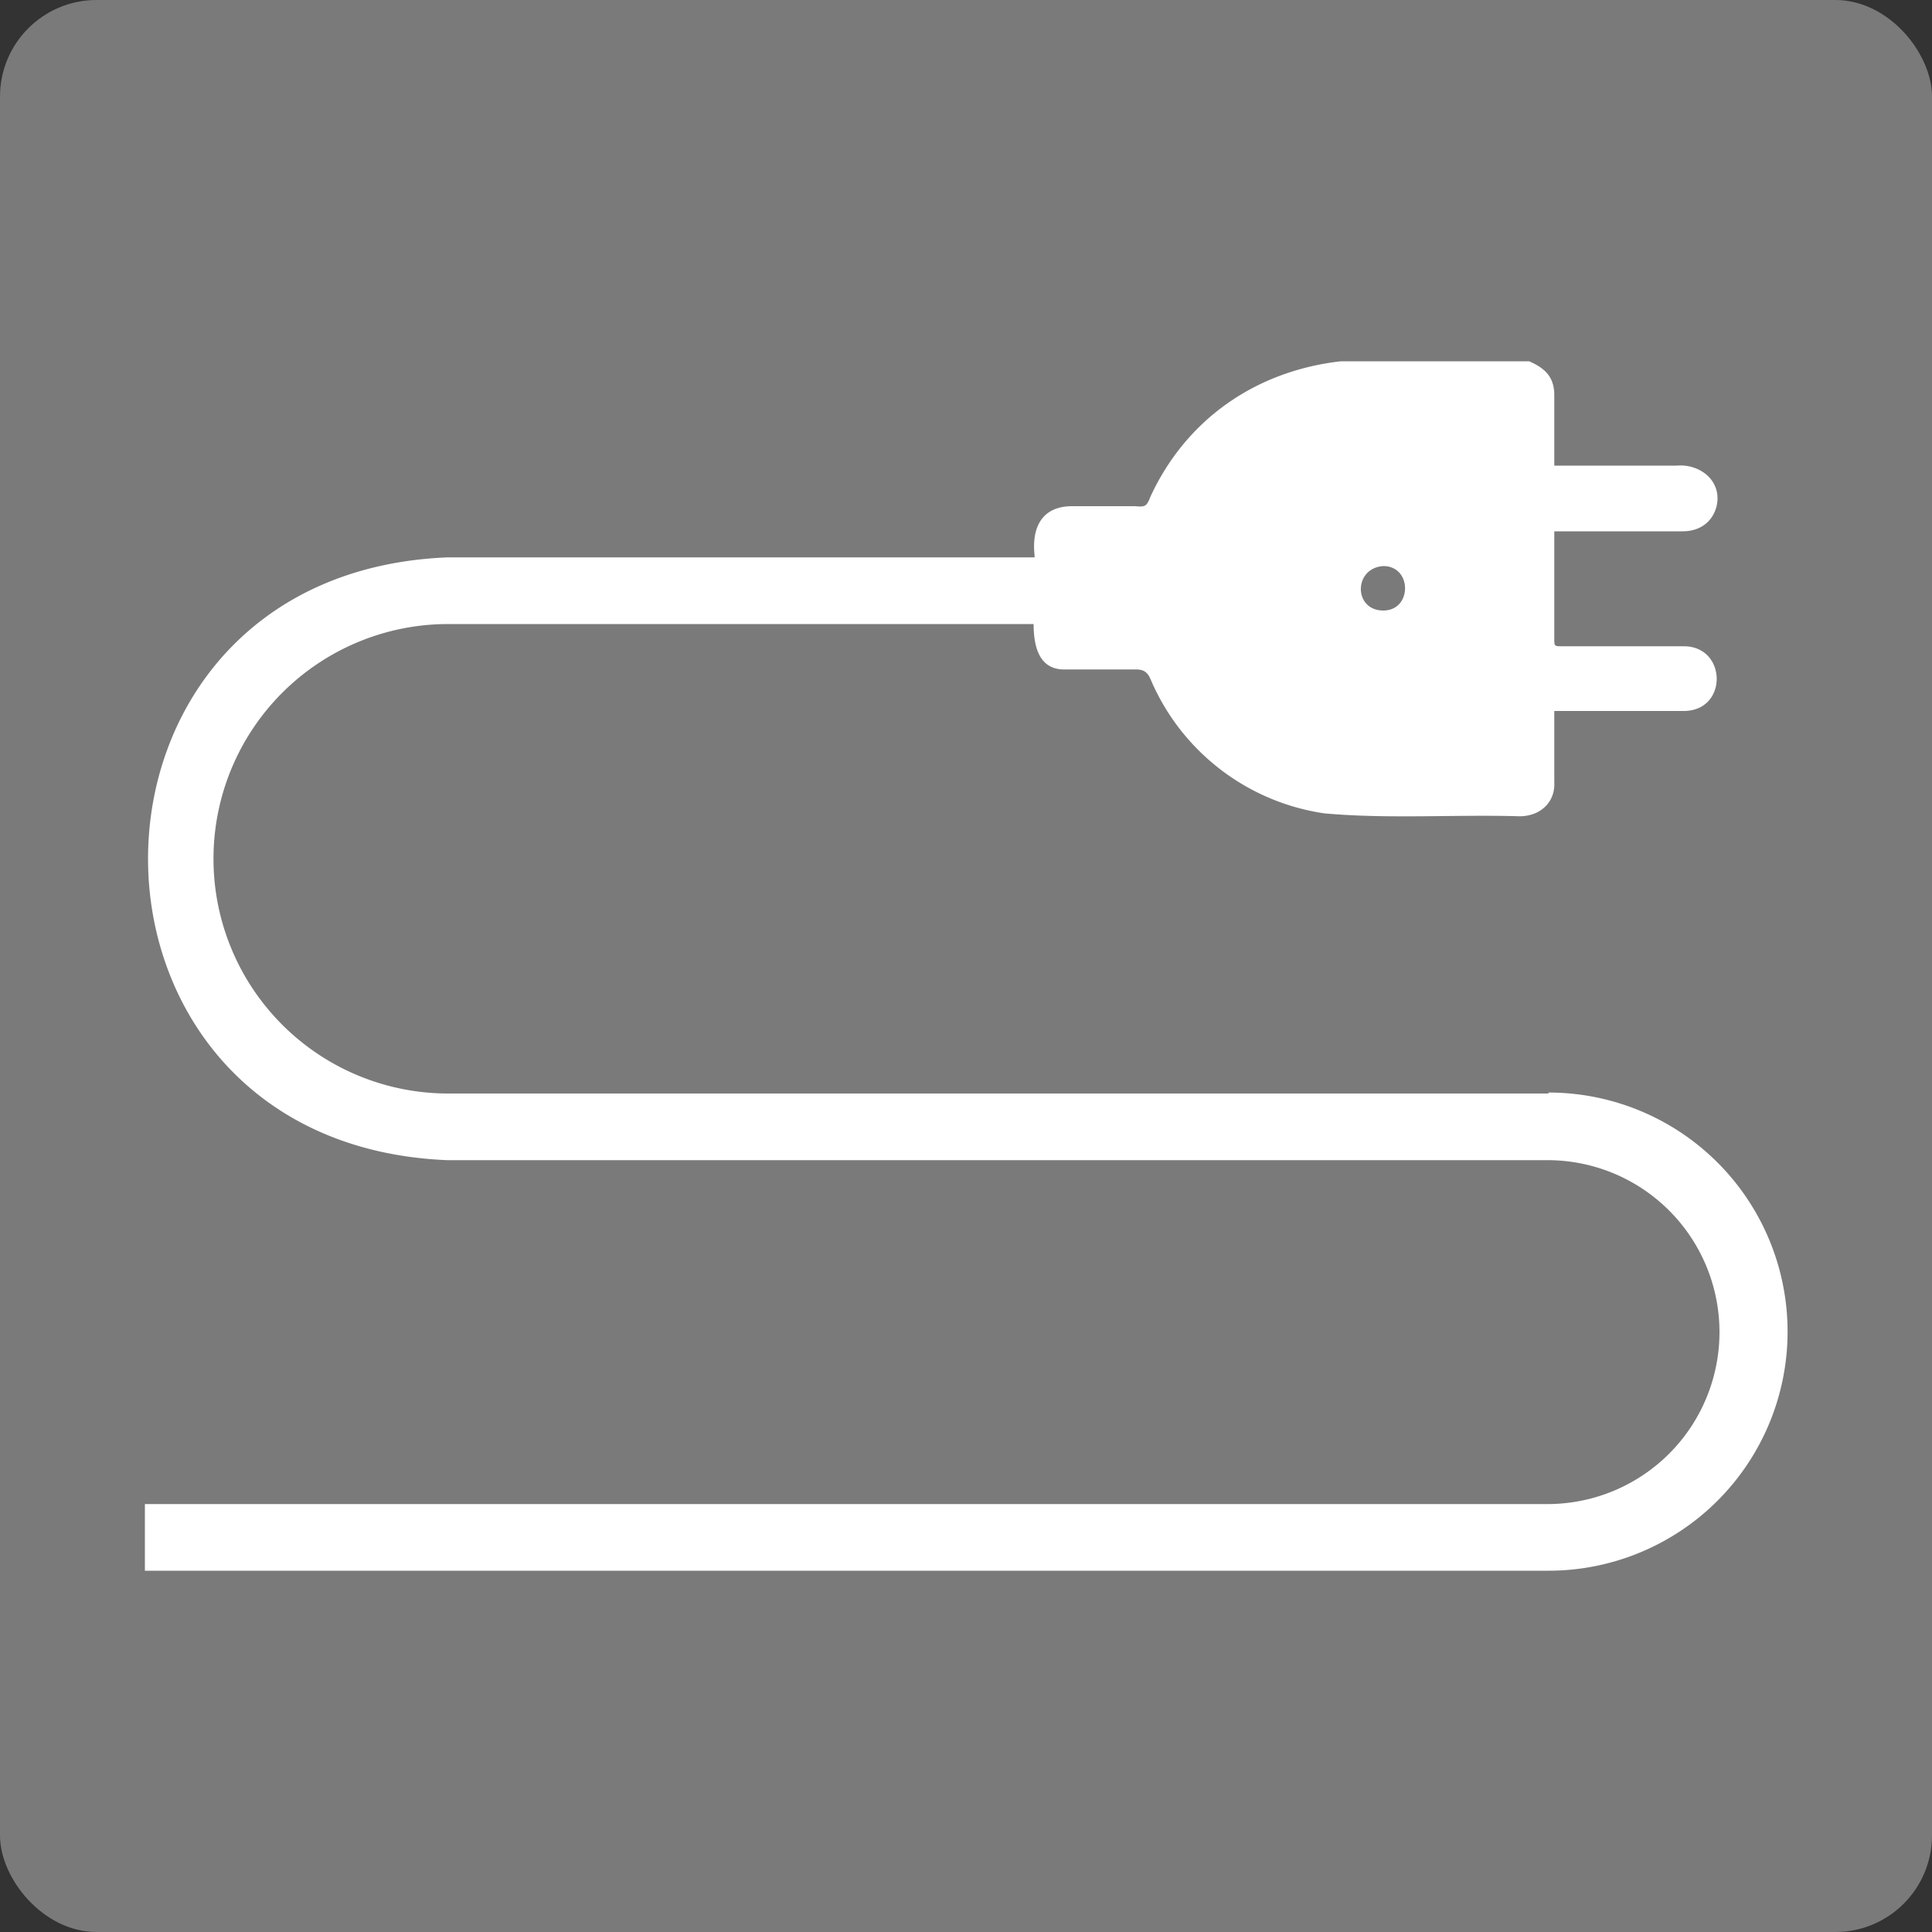
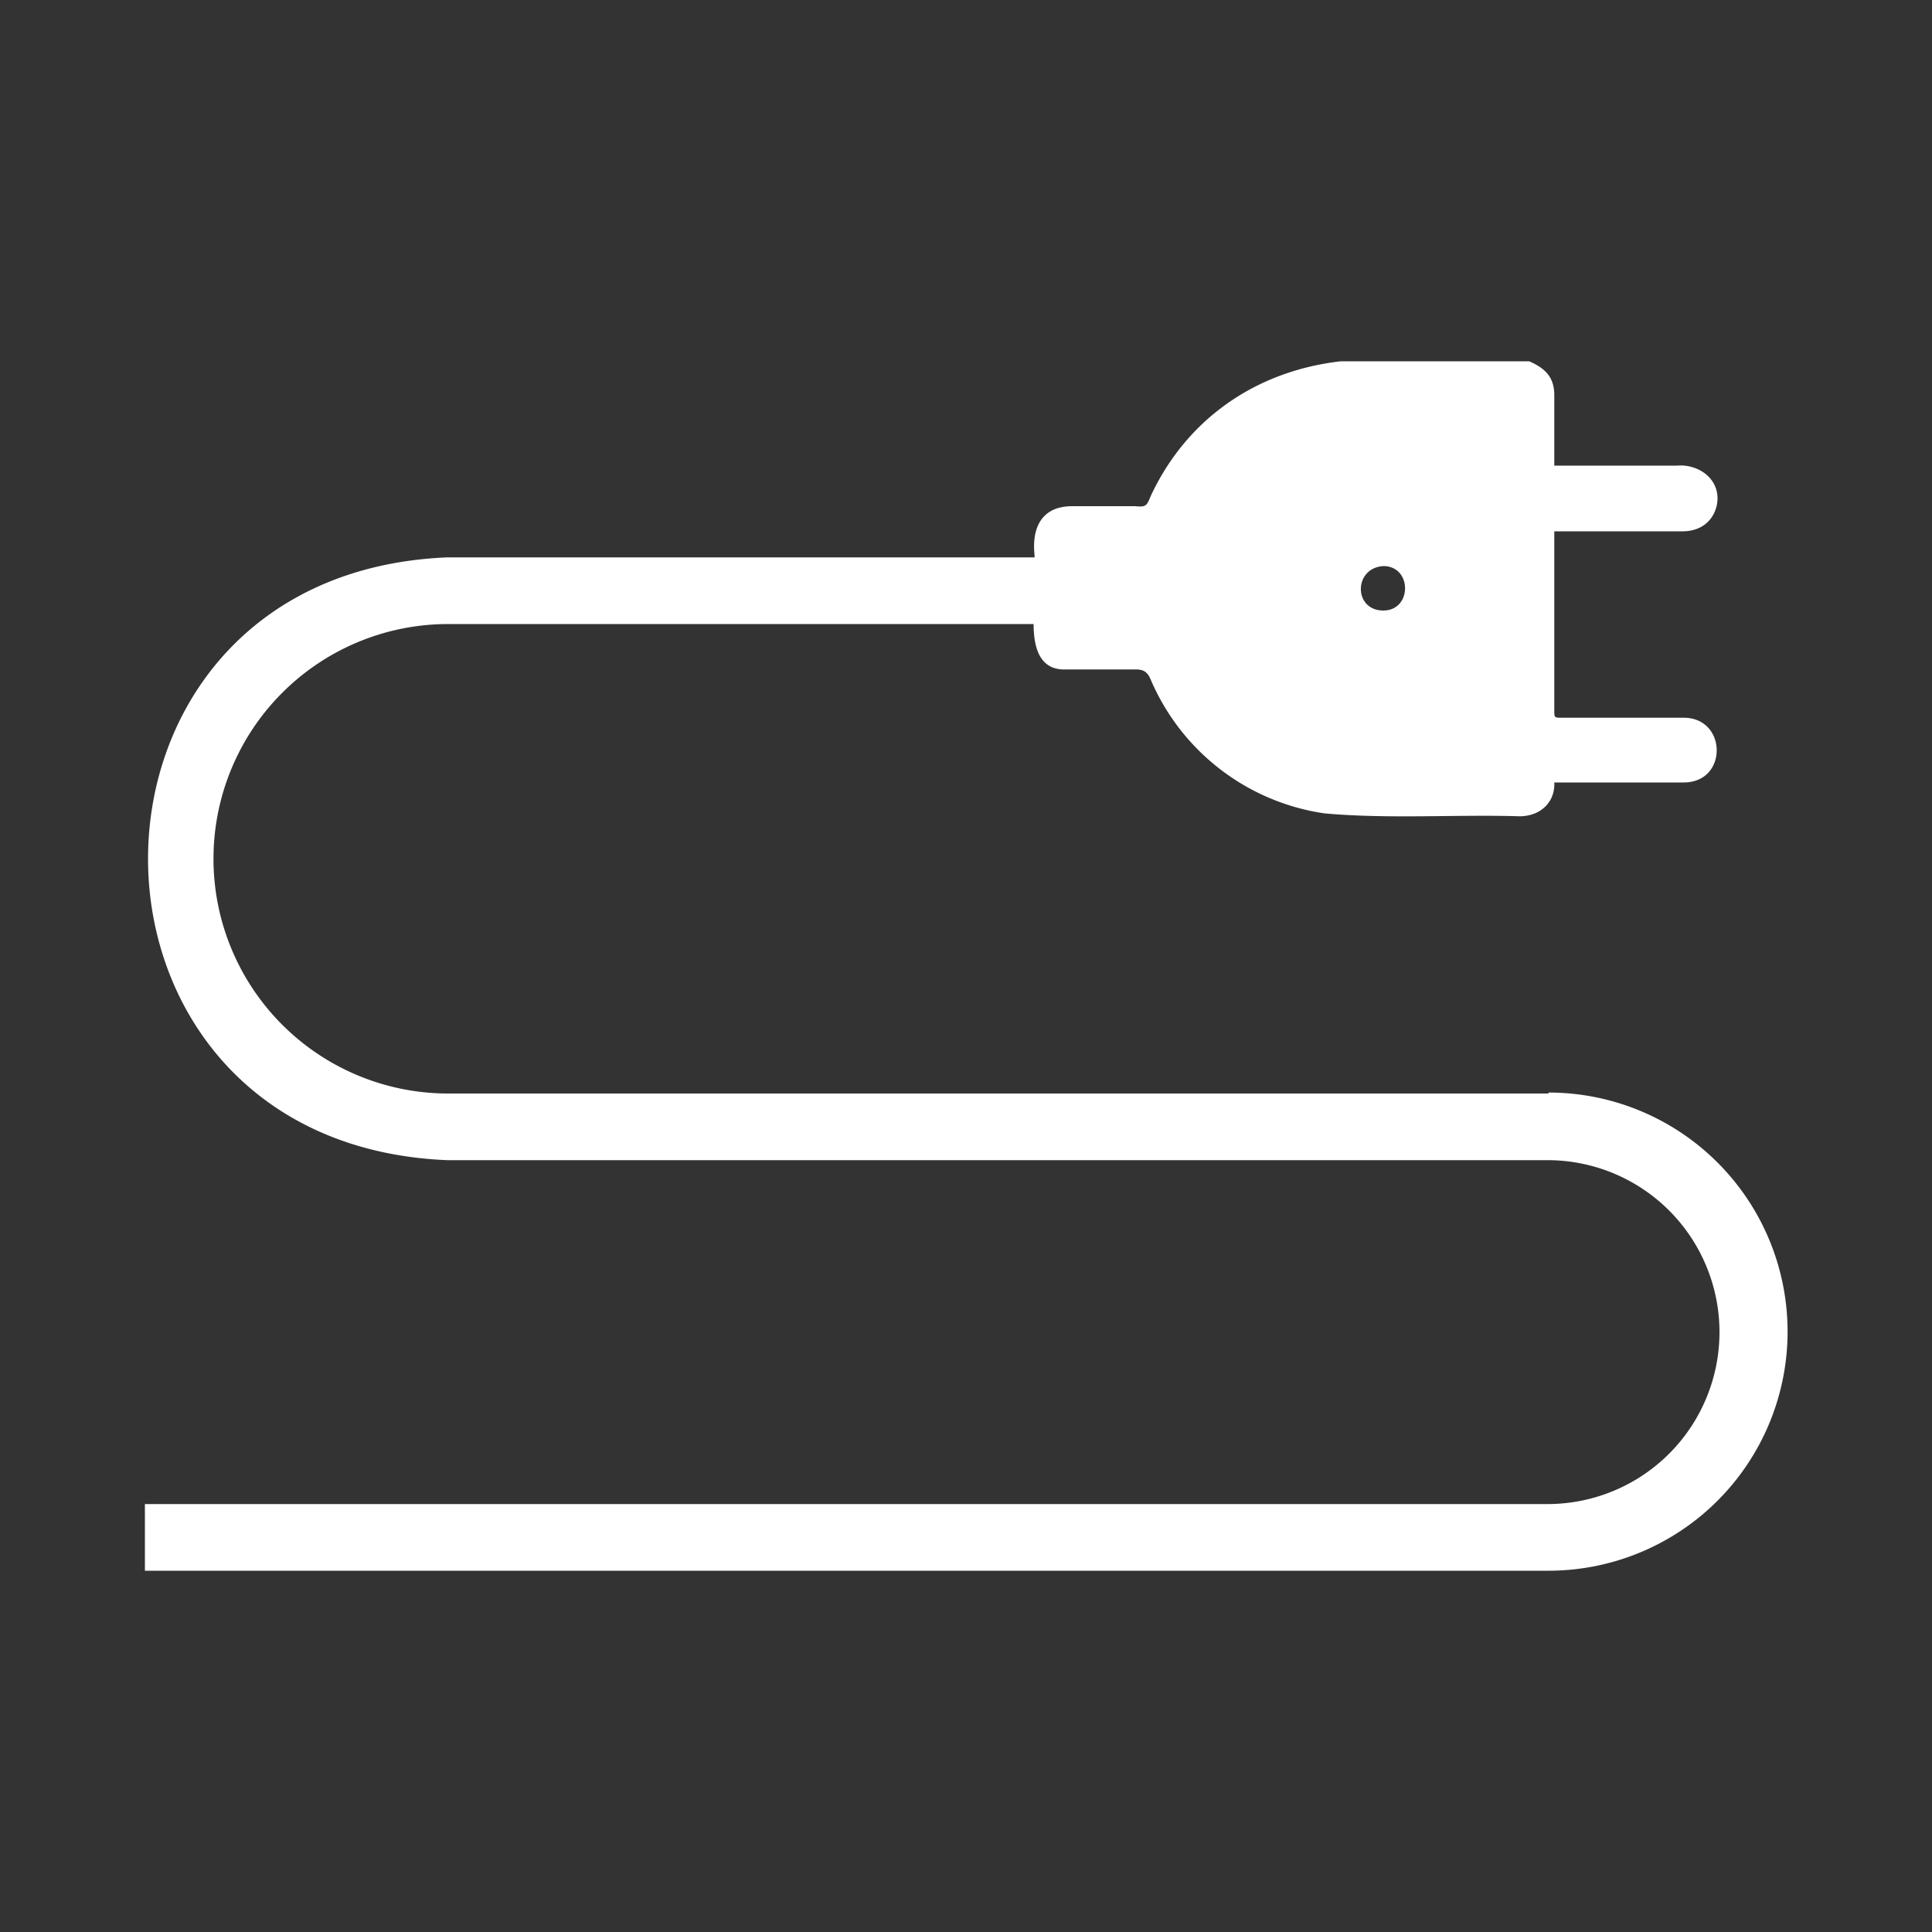
<svg xmlns="http://www.w3.org/2000/svg" id="uuid-ef755204-73cc-4932-8dcc-75a44700b52d" viewBox="0 0 200 200">
  <rect x="0" y="0" width="200" height="200" fill="#333333" stroke="none" />
  <defs>
    <style>.uuid-03d1a1fb-33bf-40fe-84e4-3123a28c7287{fill:#fff}</style>
  </defs>
-   <rect width="200" height="200" class="uuid-03d1a1fb-33bf-40fe-84e4-3123a28c7287" rx="10" ry="10" style="opacity:.35" />
-   <path d="M160.3 113.2H46.4a24.3 24.3 0 0 1 0-48.6H107c0 2.2.5 4.6 3 4.7h7.6c.8 0 1.2.3 1.5 1a23.2 23.2 0 0 0 18 13.9c6.7.6 13.5.1 20.2.3 2.2 0 3.7-1.5 3.6-3.5v-7.4h13.4c4.6 0 4.5-6.7 0-6.7h-12.6c-.8 0-.8 0-.8-.8V55h13.3c1.8 0 3.1-1 3.5-2.6.6-2.6-1.7-4.4-4.1-4.2h-12.7v-7.3c0-1.9-1-2.8-2.6-3.5h-19.5c-8.8 1-16 6-19.7 14-.4 1-.5 1.1-1.6 1H111c-3.3 0-4.2 2.4-3.9 5.1v.2H46.3c-41.3 1.7-41.3 60.7 0 62.4h113.9a17.8 17.8 0 0 1 0 35.6H15v6.9h145.3a24.7 24.7 0 0 0 0-49.5Zm-17.1-54.6c3 0 3 4.6 0 4.6-3.1 0-3.1-4.4 0-4.6Z" class="uuid-03d1a1fb-33bf-40fe-84e4-3123a28c7287" />
+   <path d="M160.3 113.2H46.4a24.3 24.3 0 0 1 0-48.6H107c0 2.2.5 4.6 3 4.7h7.6c.8 0 1.2.3 1.5 1a23.2 23.2 0 0 0 18 13.9c6.7.6 13.5.1 20.2.3 2.2 0 3.7-1.5 3.6-3.5h13.4c4.6 0 4.5-6.7 0-6.7h-12.6c-.8 0-.8 0-.8-.8V55h13.3c1.8 0 3.1-1 3.5-2.6.6-2.6-1.7-4.4-4.1-4.2h-12.7v-7.3c0-1.9-1-2.8-2.6-3.5h-19.5c-8.8 1-16 6-19.7 14-.4 1-.5 1.1-1.6 1H111c-3.3 0-4.2 2.4-3.9 5.1v.2H46.3c-41.3 1.7-41.3 60.7 0 62.4h113.9a17.8 17.8 0 0 1 0 35.6H15v6.9h145.3a24.7 24.7 0 0 0 0-49.5Zm-17.1-54.6c3 0 3 4.6 0 4.6-3.1 0-3.1-4.4 0-4.6Z" class="uuid-03d1a1fb-33bf-40fe-84e4-3123a28c7287" />
</svg>